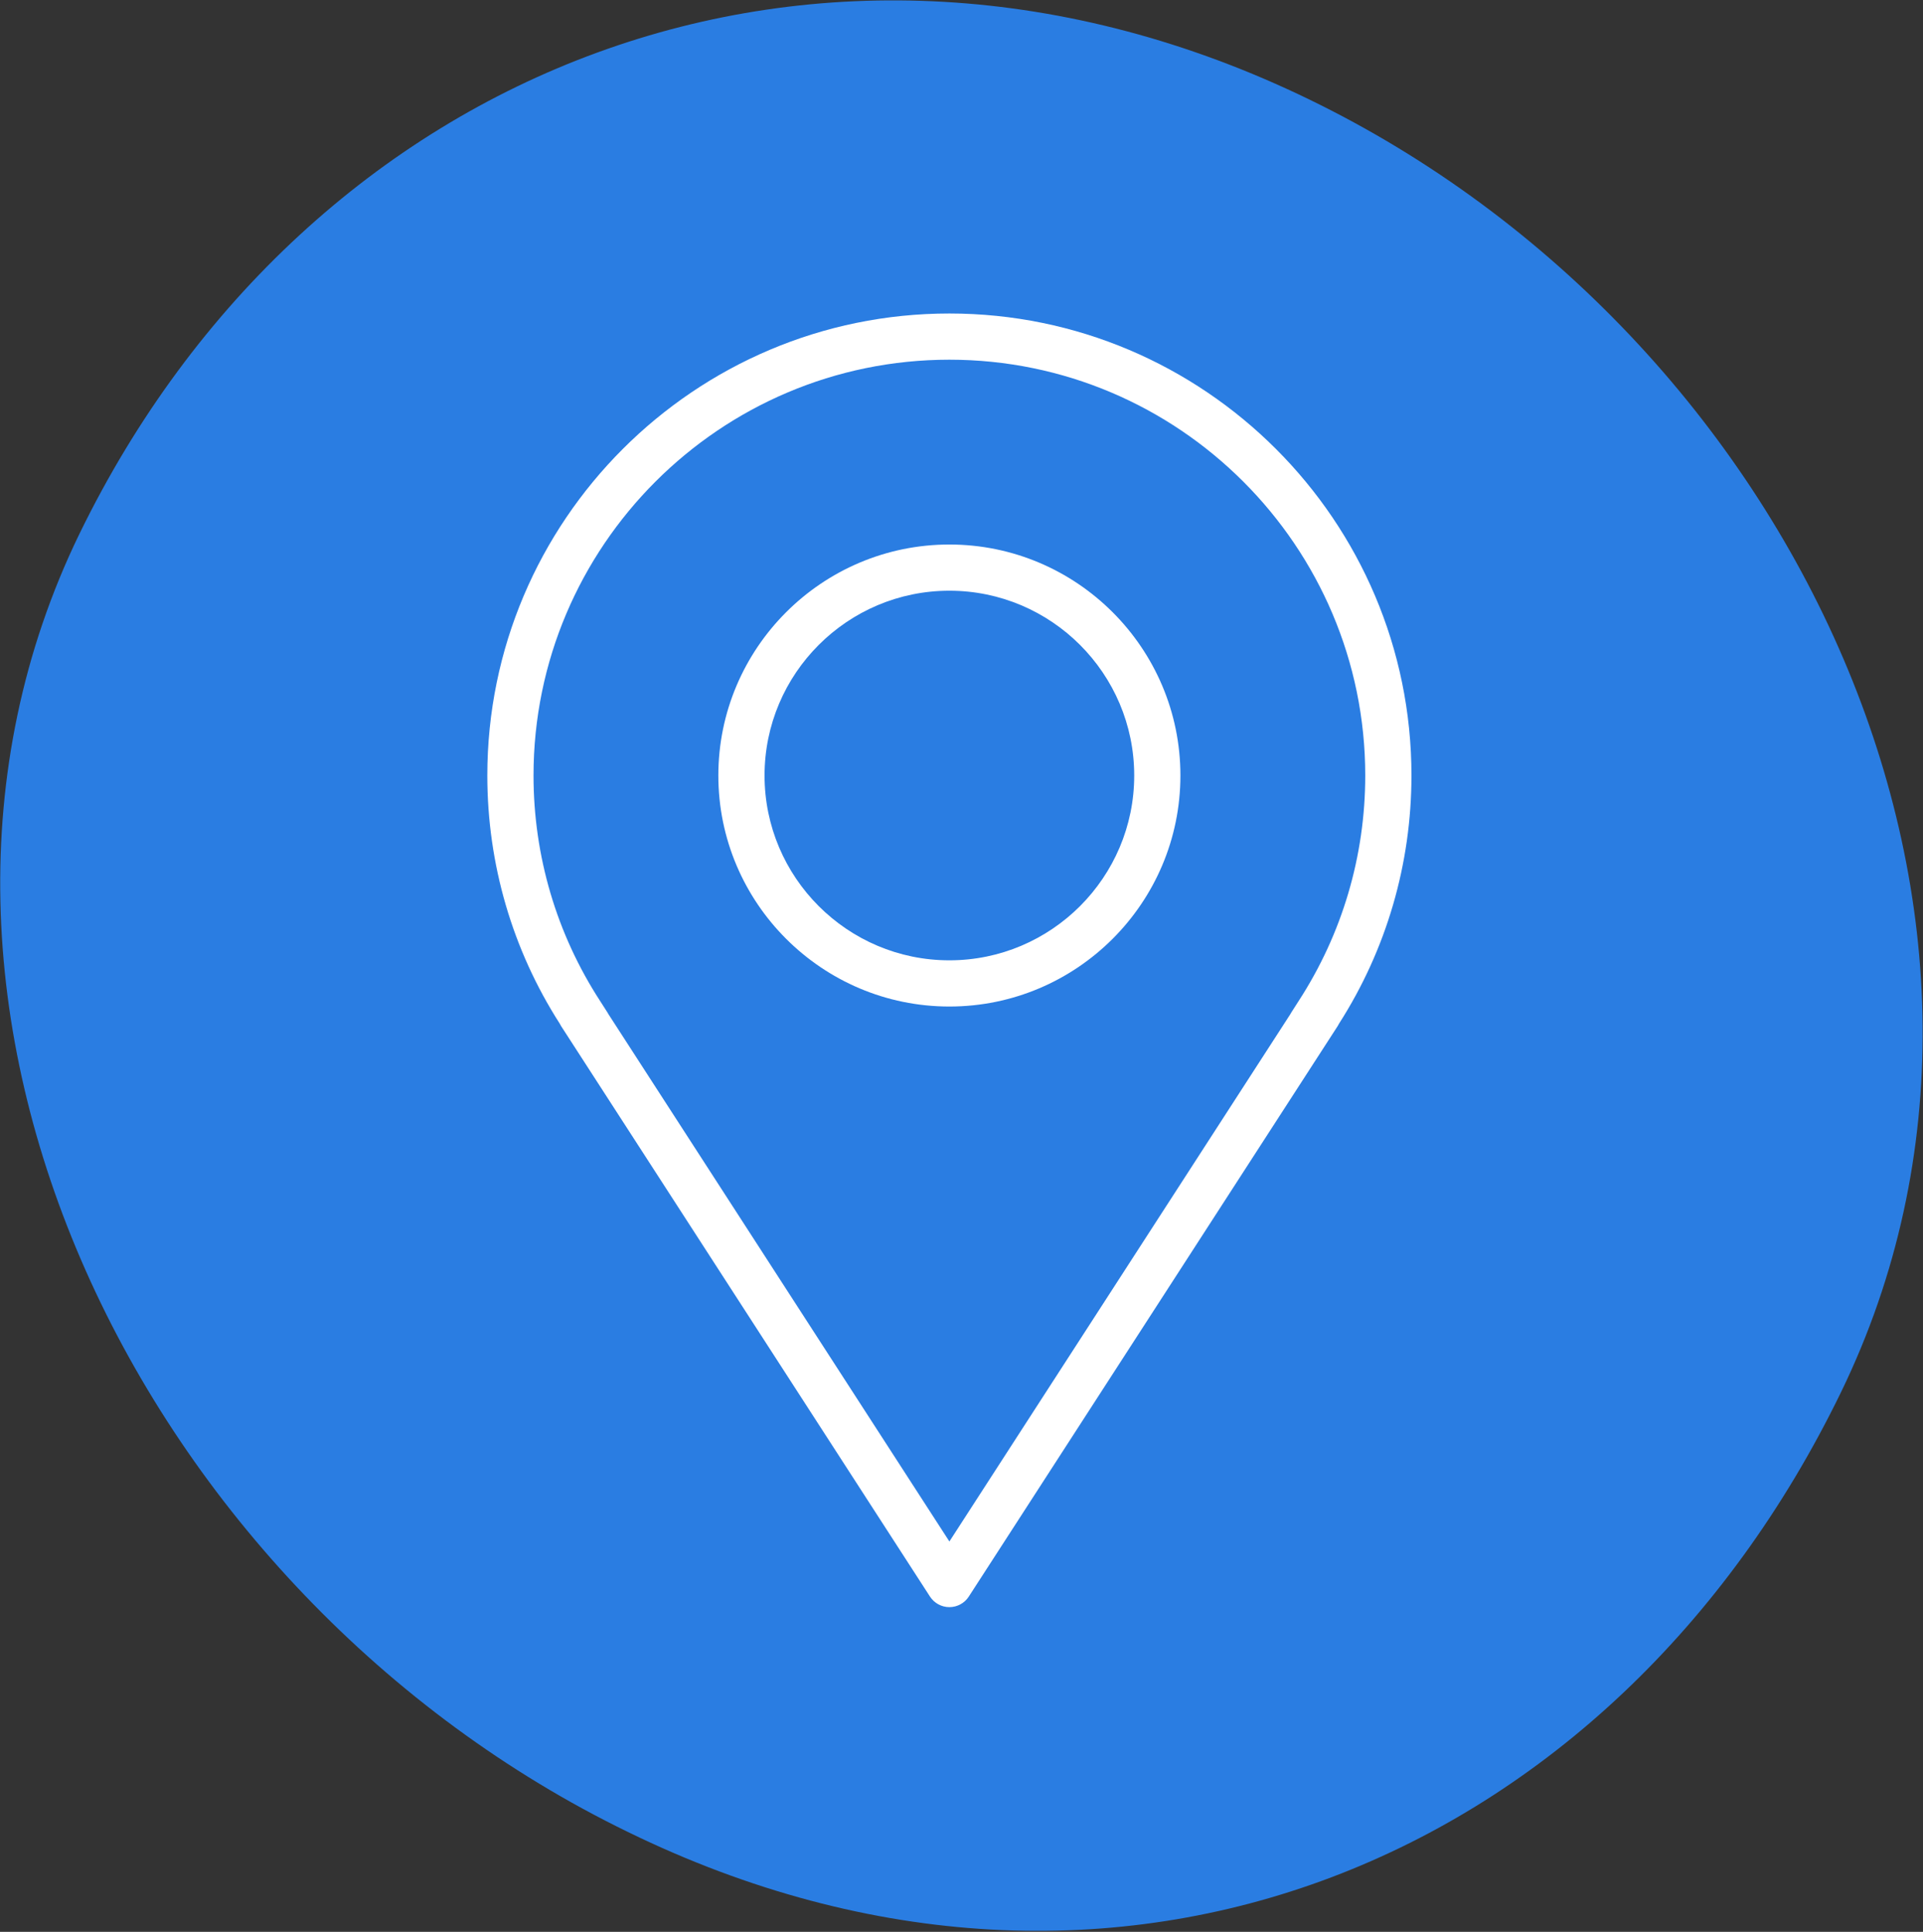
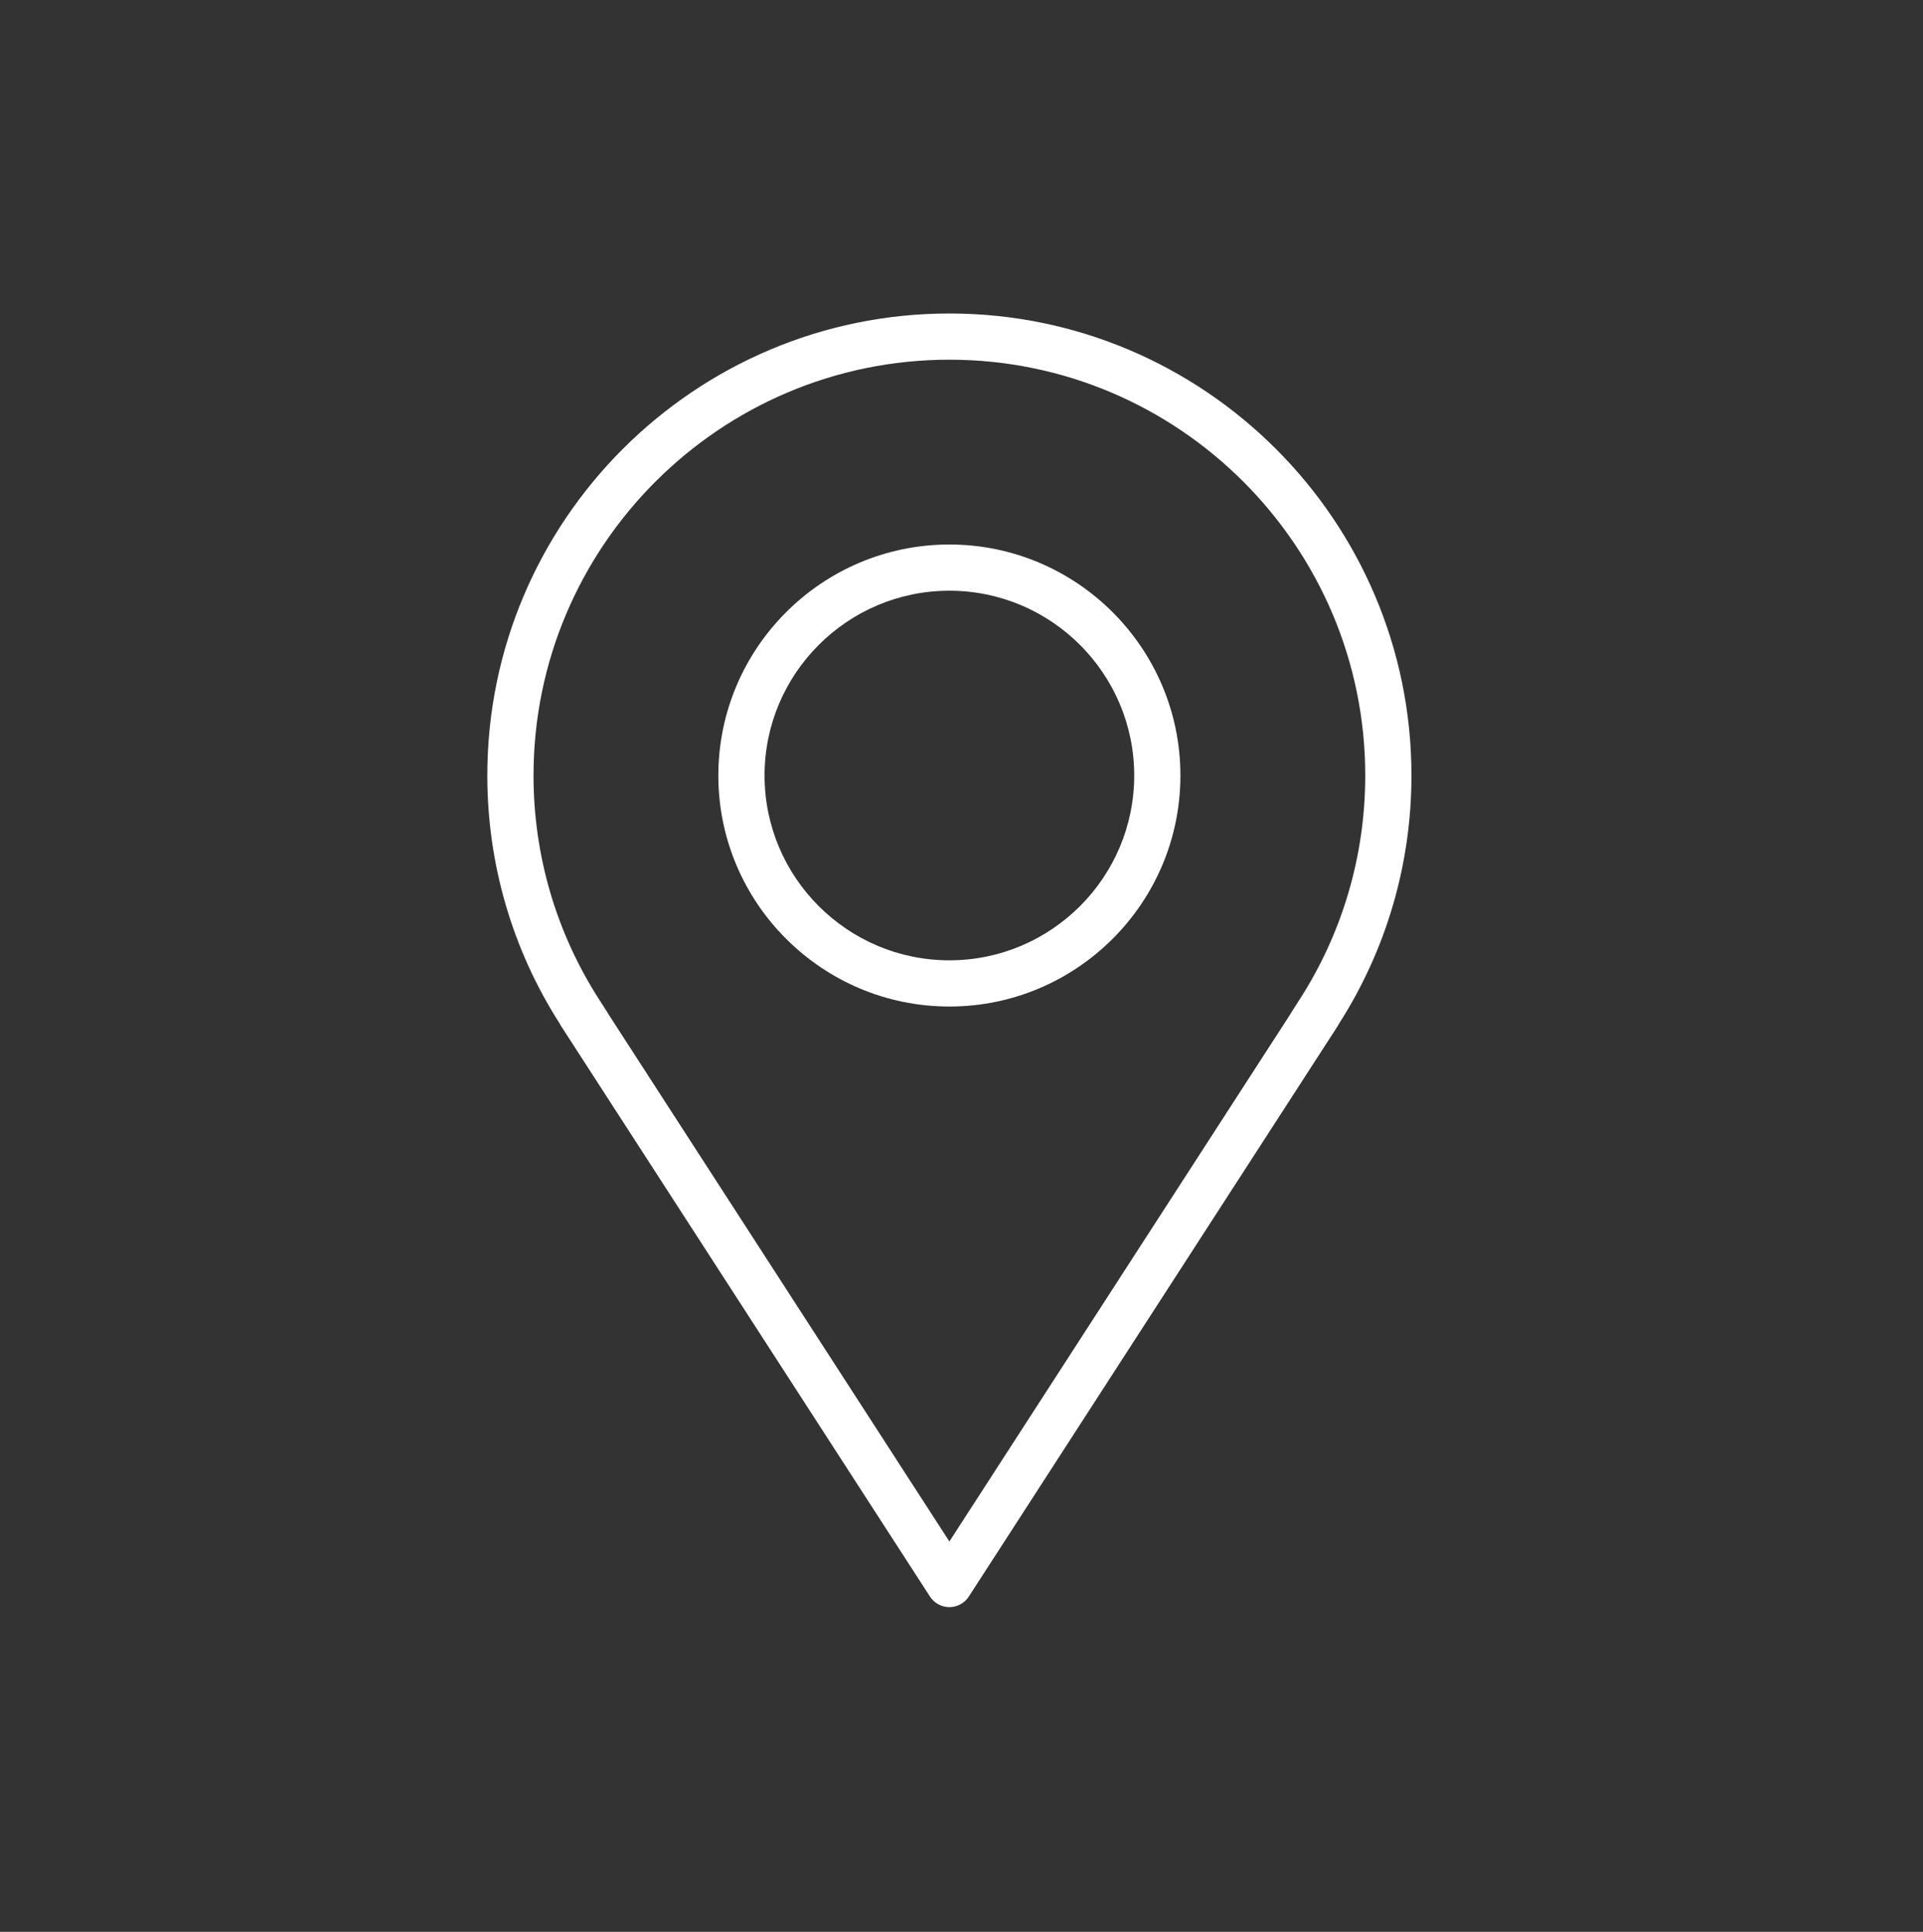
<svg xmlns="http://www.w3.org/2000/svg" width="100%" height="100%" viewBox="0 0 846 850" xml:space="preserve" style="fill-rule:evenodd;clip-rule:evenodd;stroke-linejoin:round;stroke-miterlimit:2;">
  <rect x="0" y="0" width="846" height="850" fill="#333333" stroke="none" />
  <g transform="matrix(4.167,0,0,4.167,-28.026,-24.731)">
    <g transform="matrix(0.438,-0.899,-0.899,-0.438,189.281,44.104)">
-       <path d="M-92.665,-58.285C-37.563,-58.216 5.504,-5.216 5.456,51.92C5.407,109.056 -37.665,148.62 -92.665,148.6C-147.769,148.532 -190.548,93.647 -190.5,36.512C-190.554,-20.675 -147.767,-58.355 -92.665,-58.285" style="fill:rgb(42,125,226);fill-rule:nonzero;" />
-     </g>
+       </g>
    <g transform="matrix(1,0,0,1,106.958,107.335)">
      <path d="M0,-39.027C-10.76,-39.027 -19.514,-30.273 -19.514,-19.513C-19.514,-8.754 -10.76,0 0,0C10.76,0 19.514,-8.754 19.514,-19.513C19.514,-30.273 10.76,-39.027 0,-39.027M0,4.878C-13.45,4.878 -24.392,-6.064 -24.392,-19.513C-24.392,-32.963 -13.45,-43.905 0,-43.905C13.45,-43.905 24.392,-32.963 24.392,-19.513C24.392,-6.064 13.45,4.878 0,4.878" style="fill:white;fill-rule:nonzero;" />
    </g>
    <g transform="matrix(1,0,0,1,70.977,101.625)">
      <path d="M0,11.419L35.982,67.075L71.963,11.419C71.998,11.353 72.035,11.288 72.076,11.224L72.856,10.004C77.459,2.909 79.887,-5.319 79.887,-13.804C79.887,-38.014 60.191,-57.71 35.982,-57.71C11.772,-57.71 -7.924,-38.014 -7.924,-13.804C-7.924,-5.319 -5.495,2.909 -0.902,9.992L-0.113,11.224C-0.072,11.288 -0.035,11.353 0,11.419M35.982,74.007C35.154,74.007 34.383,73.587 33.933,72.892L-5.015,12.648C-5.069,12.563 -5.119,12.475 -5.162,12.386C-10.159,4.579 -12.802,-4.474 -12.802,-13.804C-12.802,-40.704 9.082,-62.588 35.982,-62.588C62.881,-62.588 84.765,-40.704 84.765,-13.804C84.765,-4.479 82.124,4.57 77.126,12.386C77.082,12.475 77.033,12.563 76.978,12.648L38.03,72.892C37.581,73.587 36.809,74.007 35.982,74.007" style="fill:white;fill-rule:nonzero;" />
    </g>
  </g>
</svg>